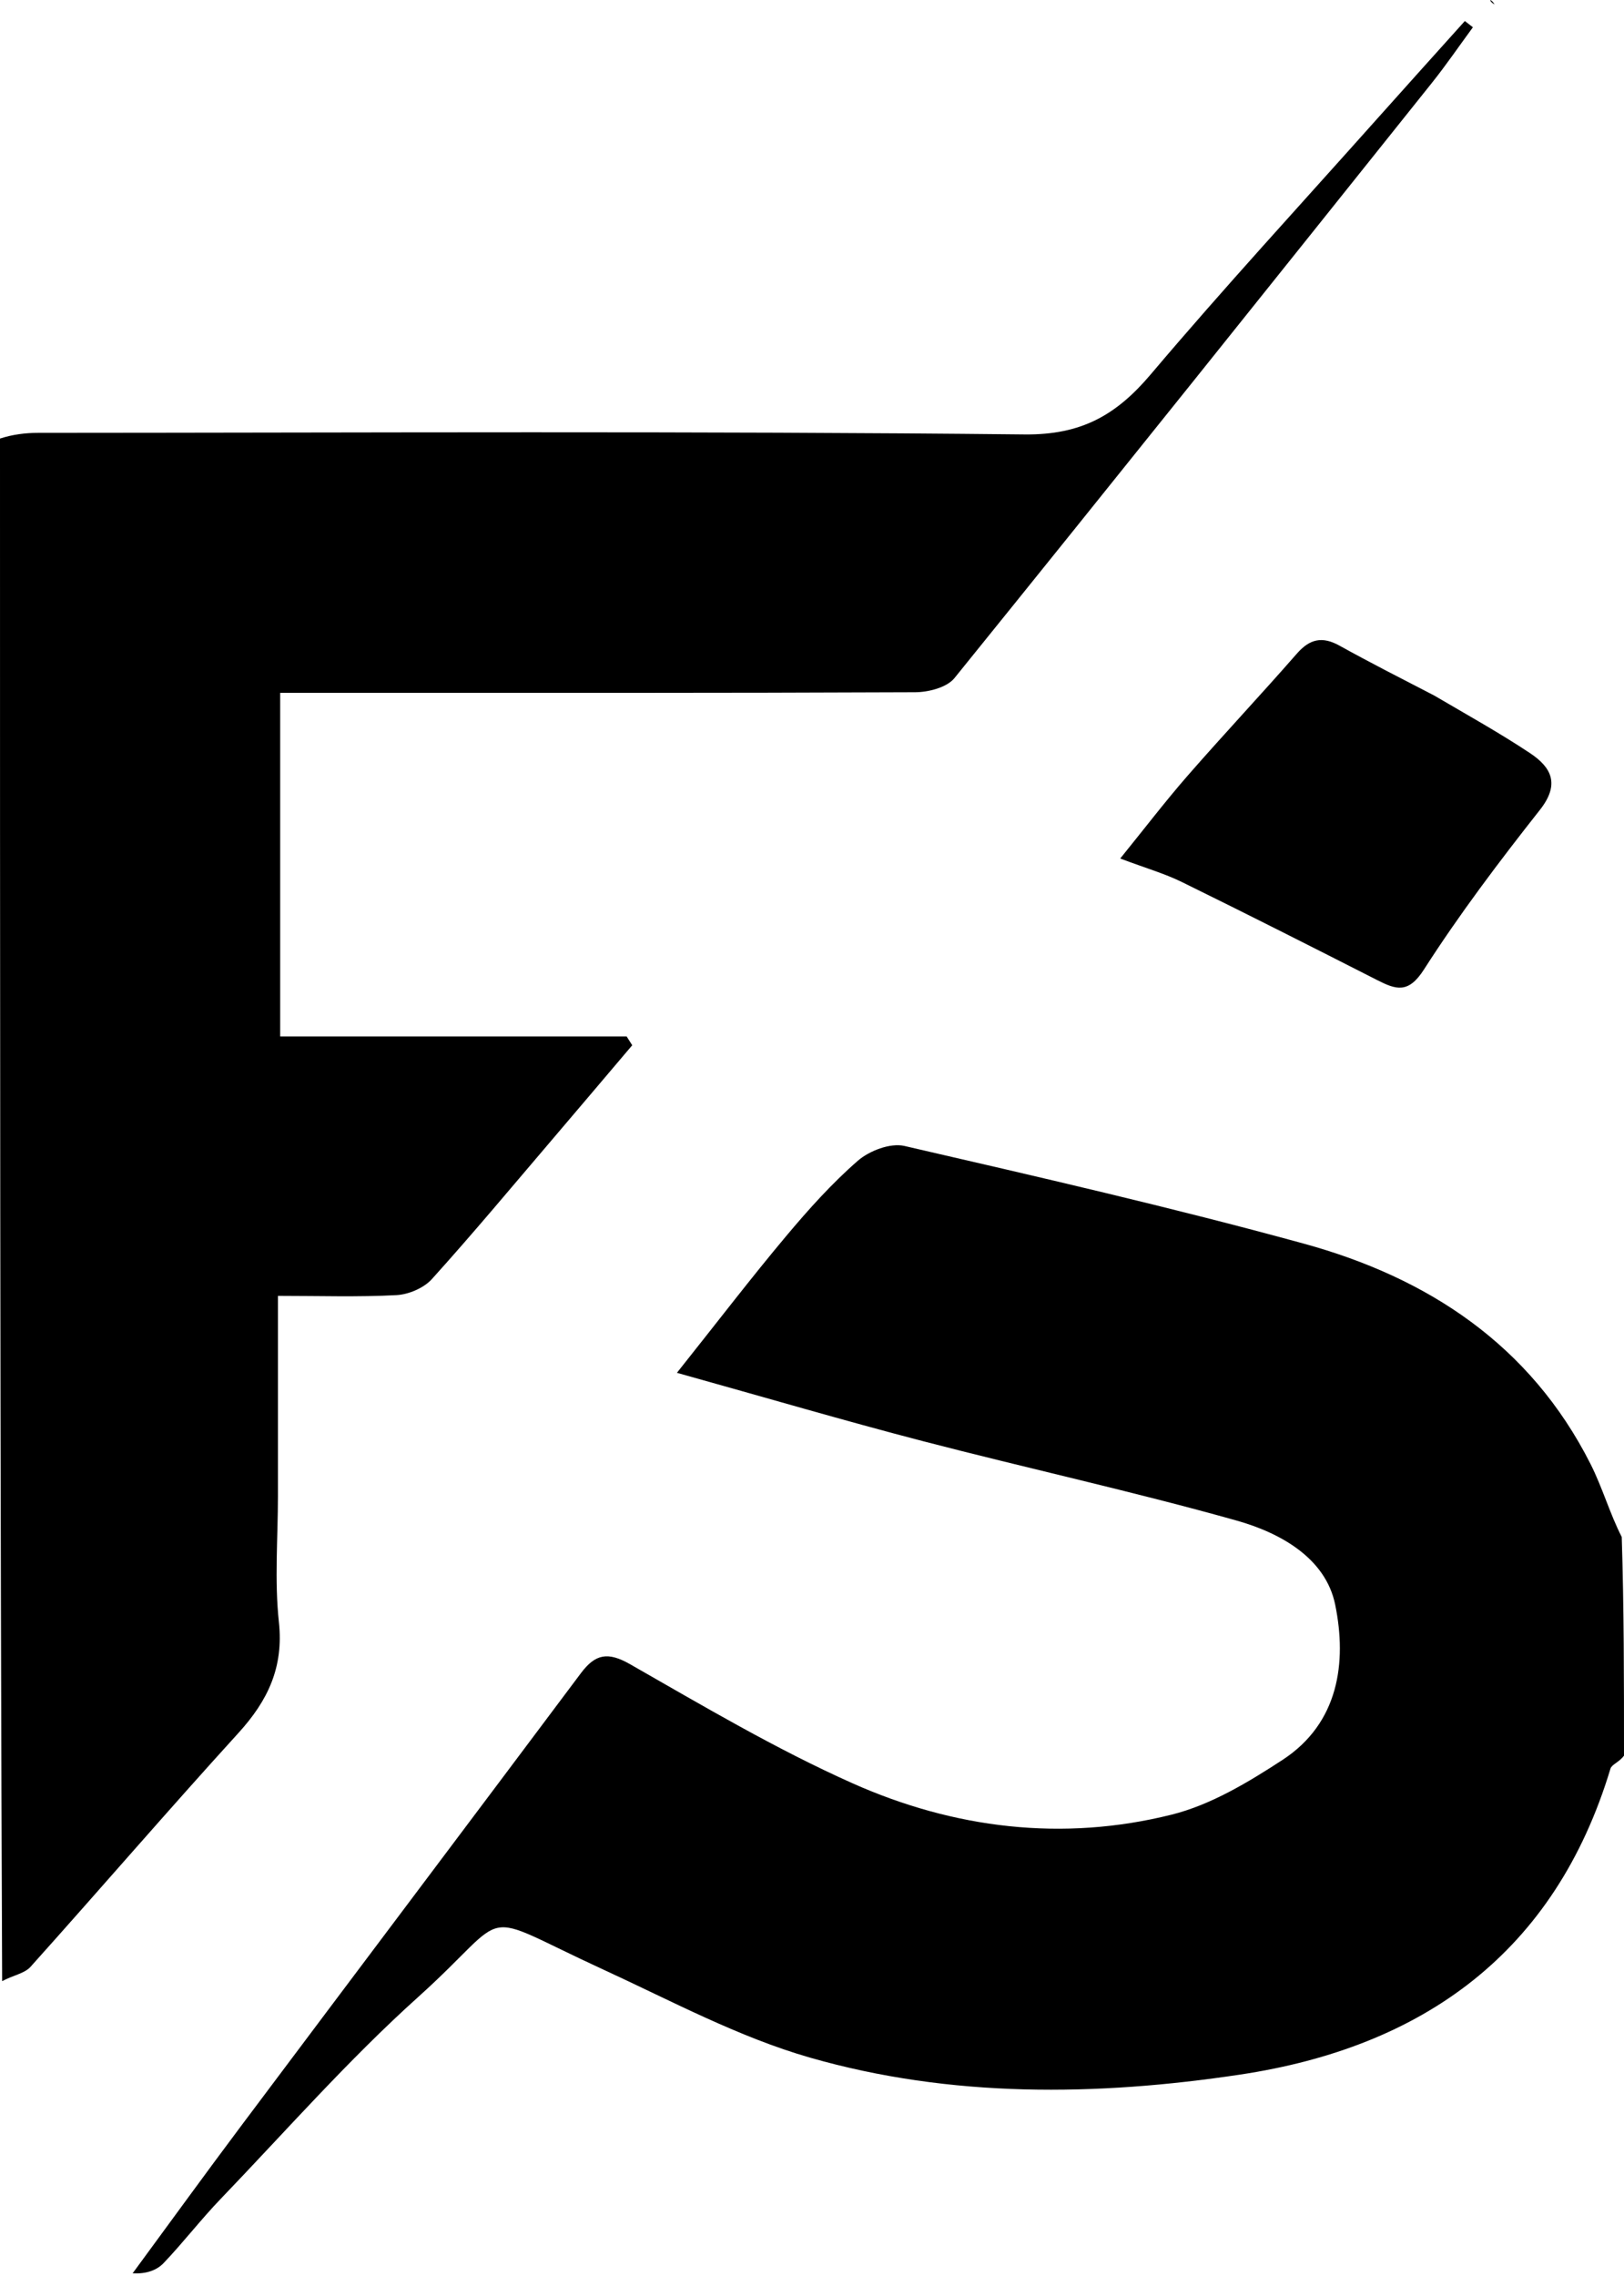
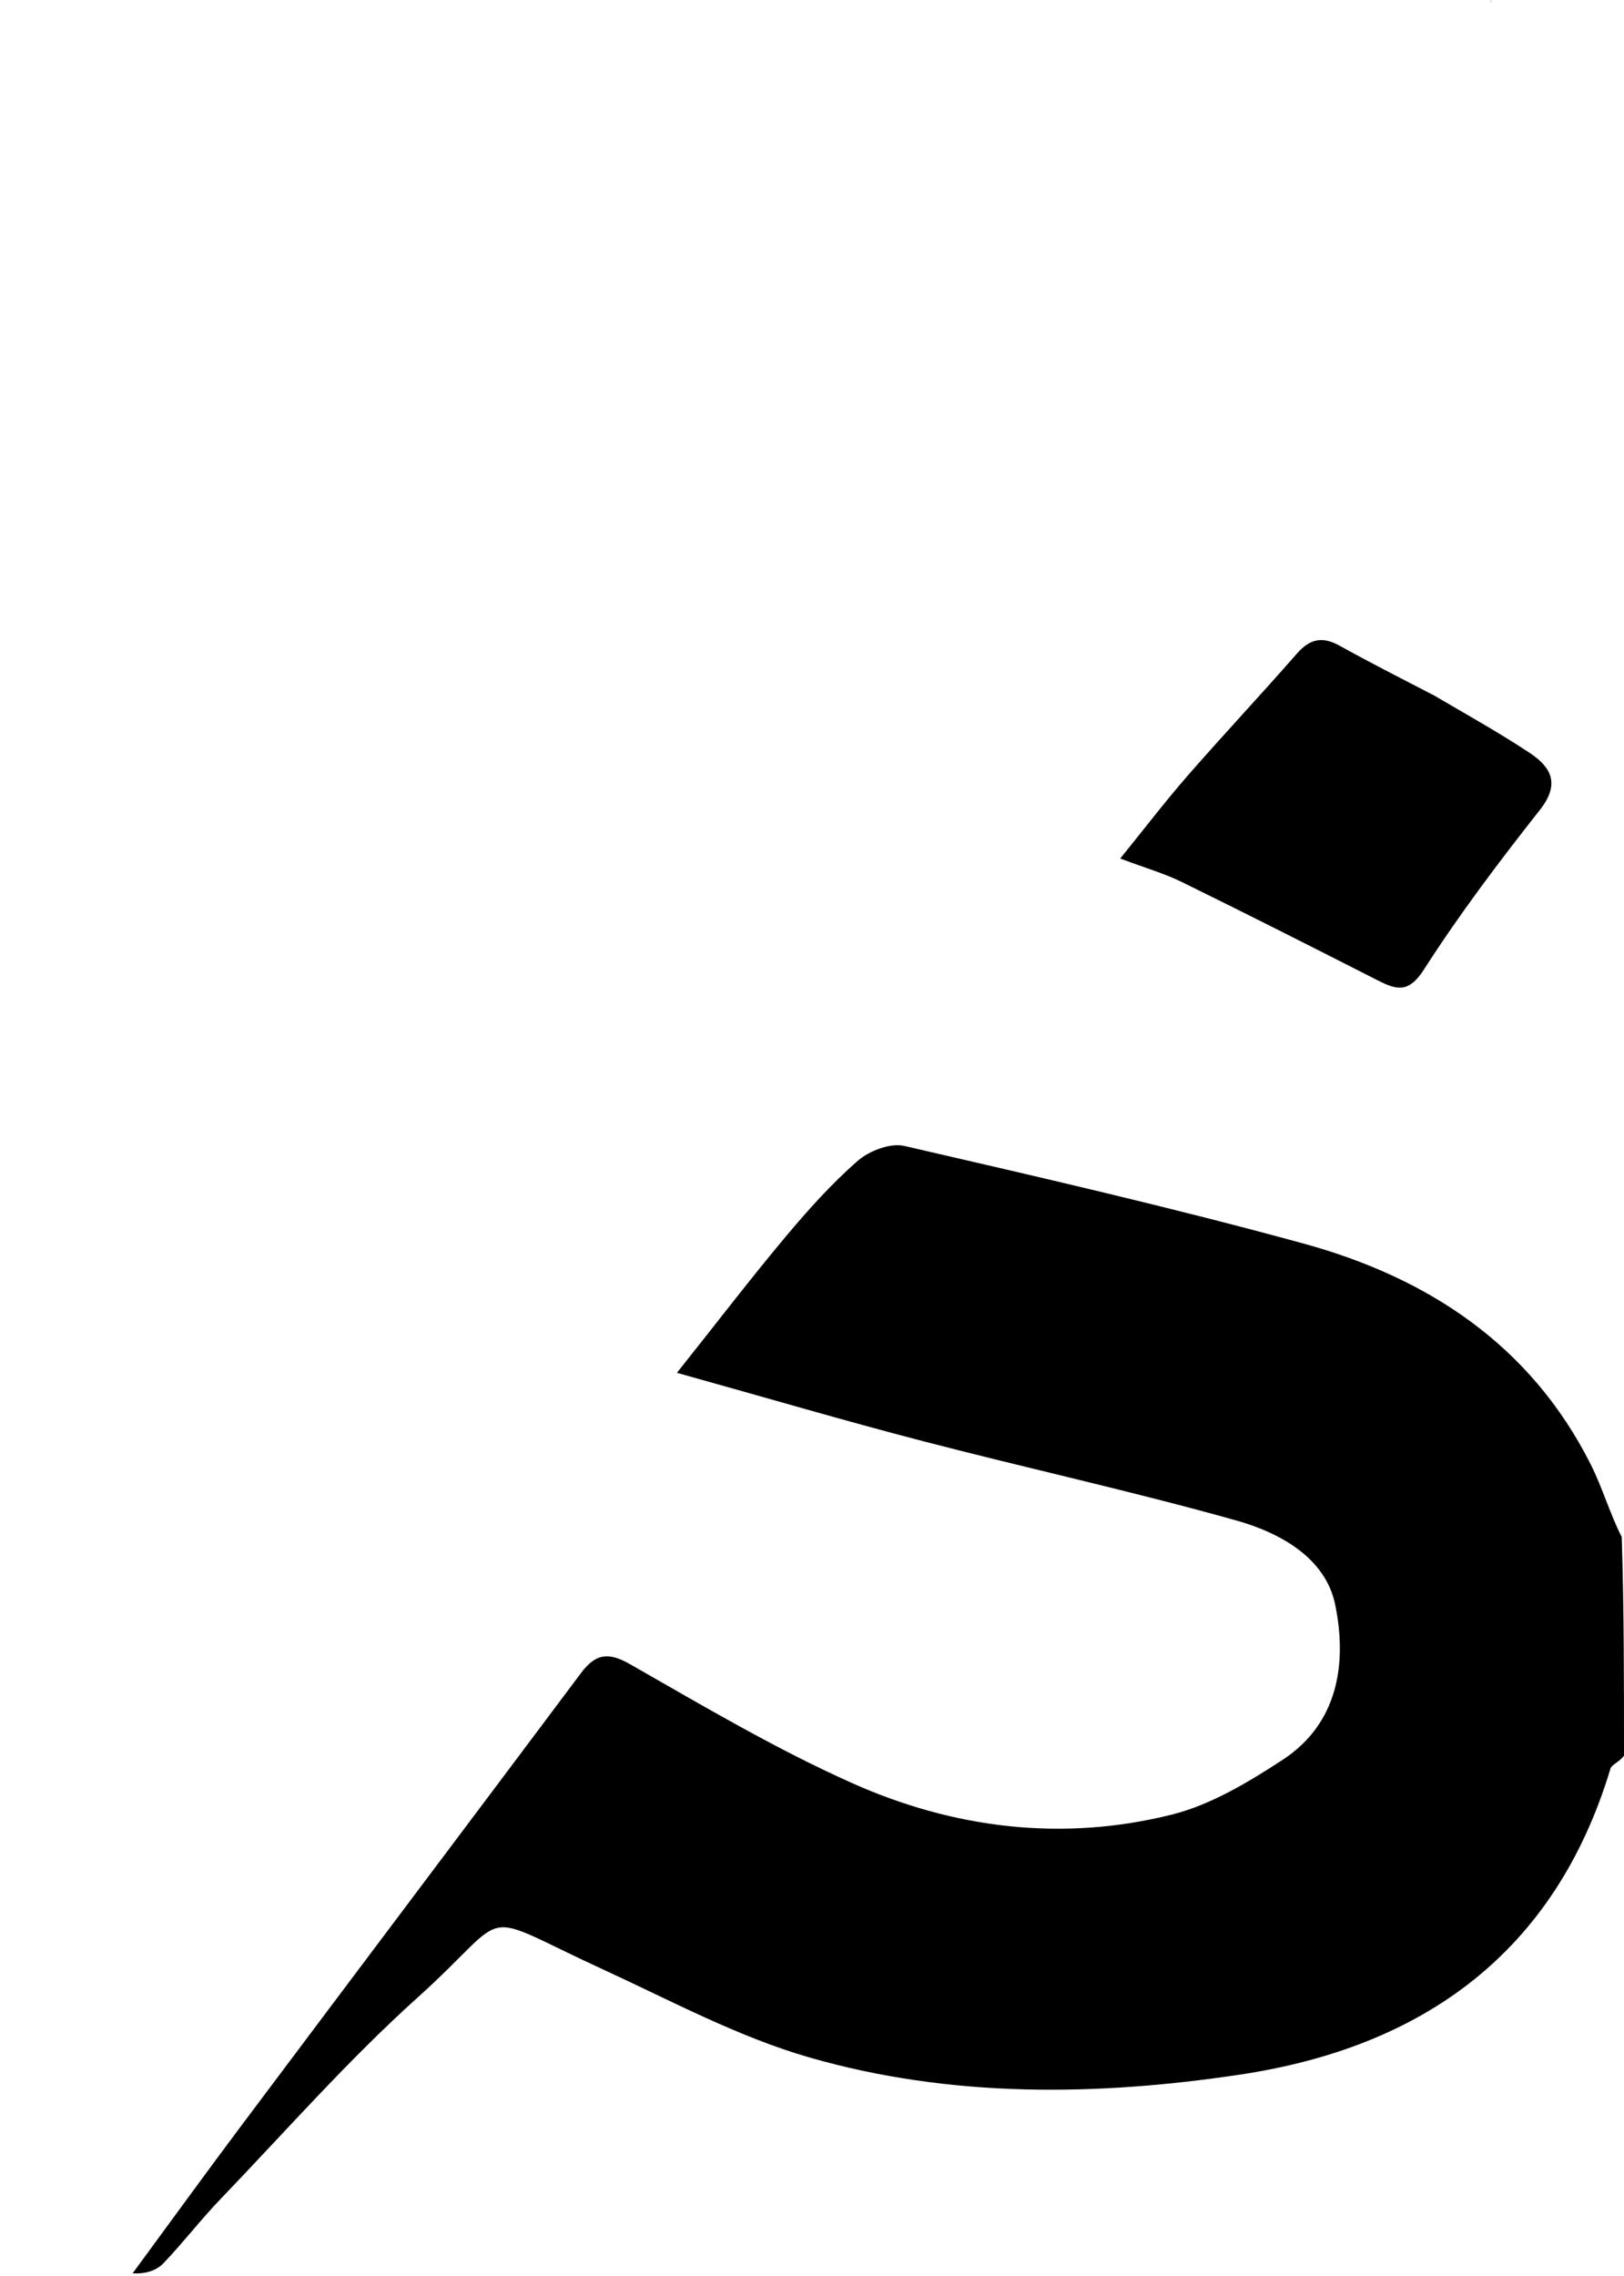
<svg xmlns="http://www.w3.org/2000/svg" width="232" height="325" viewBox="0 0 232 325" fill="none">
-   <path d="M0 62.622C1.813 62.033 3.627 61.807 5.44 61.807C52.418 61.787 99.397 61.538 146.369 62.032C154.523 62.118 159.492 59.243 164.399 53.445C174.83 41.122 185.782 29.24 196.531 17.188C200.761 12.446 205.019 7.731 209.265 3.003C209.647 3.301 210.03 3.598 210.413 3.896C208.456 6.557 206.591 9.291 204.529 11.869C181.856 40.23 159.186 68.594 136.351 96.825C135.269 98.163 132.651 98.835 130.745 98.844C102.426 98.969 74.106 98.931 45.786 98.93C43.974 98.93 42.161 98.93 40.027 98.93C40.027 115.229 40.027 131.298 40.027 147.99C56.448 147.99 72.983 147.99 89.518 147.99C89.785 148.41 90.051 148.83 90.318 149.25C86.497 153.752 82.685 158.261 78.852 162.752C73.168 169.412 67.563 176.144 61.696 182.639C60.542 183.917 58.384 184.836 56.636 184.929C51.184 185.22 45.706 185.036 39.705 185.036C39.705 194.769 39.705 204.196 39.705 213.624C39.705 219.621 39.2 225.672 39.841 231.6C40.541 238.079 38.26 242.837 34.064 247.445C24.032 258.461 14.306 269.757 4.353 280.847C3.504 281.792 1.879 282.041 0.307 282.883C2.98023e-08 209.799 0 136.445 0 62.622Z" fill="currentColor" />
  <path d="M232 250.685C231.336 251.609 230.25 251.937 230.068 252.538C222.128 278.86 203.252 292.305 177.168 296.226C156.645 299.311 135.848 299.579 115.723 293.807C105.492 290.872 95.876 285.685 86.126 281.203C67.456 272.621 73.66 272.633 59.73 285.158C49.742 294.137 40.818 304.304 31.493 314.011C28.677 316.942 26.188 320.186 23.385 323.129C22.405 324.157 20.928 324.712 18.948 324.601C24.129 317.559 29.257 310.478 34.501 303.483C50.648 281.944 66.856 260.451 82.991 238.904C85.037 236.172 86.825 235.812 90.001 237.625C100.435 243.581 110.831 249.743 121.777 254.627C136.303 261.107 151.805 262.998 167.38 259.108C172.972 257.711 178.299 254.501 183.211 251.297C191.257 246.049 192.432 237.388 190.741 229.128C189.373 222.446 182.864 218.862 176.641 217.114C161.793 212.944 146.703 209.642 131.771 205.76C120.535 202.838 109.393 199.56 96.703 196.021C102.703 188.482 107.356 182.401 112.272 176.542C115.466 172.734 118.817 168.989 122.553 165.738C124.194 164.311 127.202 163.168 129.19 163.626C148.258 168.023 167.349 172.395 186.216 177.565C203.968 182.43 218.602 192.012 227.208 209.021C228.932 212.428 229.988 216.174 231.676 219.458C232 229.508 232 239.862 232 250.685Z" fill="currentColor" />
  <path d="M204.874 99.307C209.677 102.121 214.231 104.654 218.558 107.528C221.64 109.574 222.889 111.965 219.984 115.647C214.17 123.016 208.486 130.536 203.426 138.428C201.198 141.904 199.46 141.33 196.724 139.937C187.454 135.218 178.171 130.522 168.833 125.94C166.374 124.732 163.698 123.966 160.031 122.587C163.552 118.244 166.495 114.387 169.679 110.74C174.805 104.87 180.145 99.187 185.276 93.322C187.118 91.216 188.908 90.832 191.352 92.189C195.697 94.601 200.131 96.853 204.874 99.307Z" fill="currentColor" />
-   <path d="M212.868 0C213.181 0.111 213.345 0.374 213.51 0.636C213.246 0.475 212.983 0.313 212.868 0Z" fill="currentColor" />
+   <path d="M212.868 0C213.246 0.475 212.983 0.313 212.868 0Z" fill="currentColor" />
</svg>